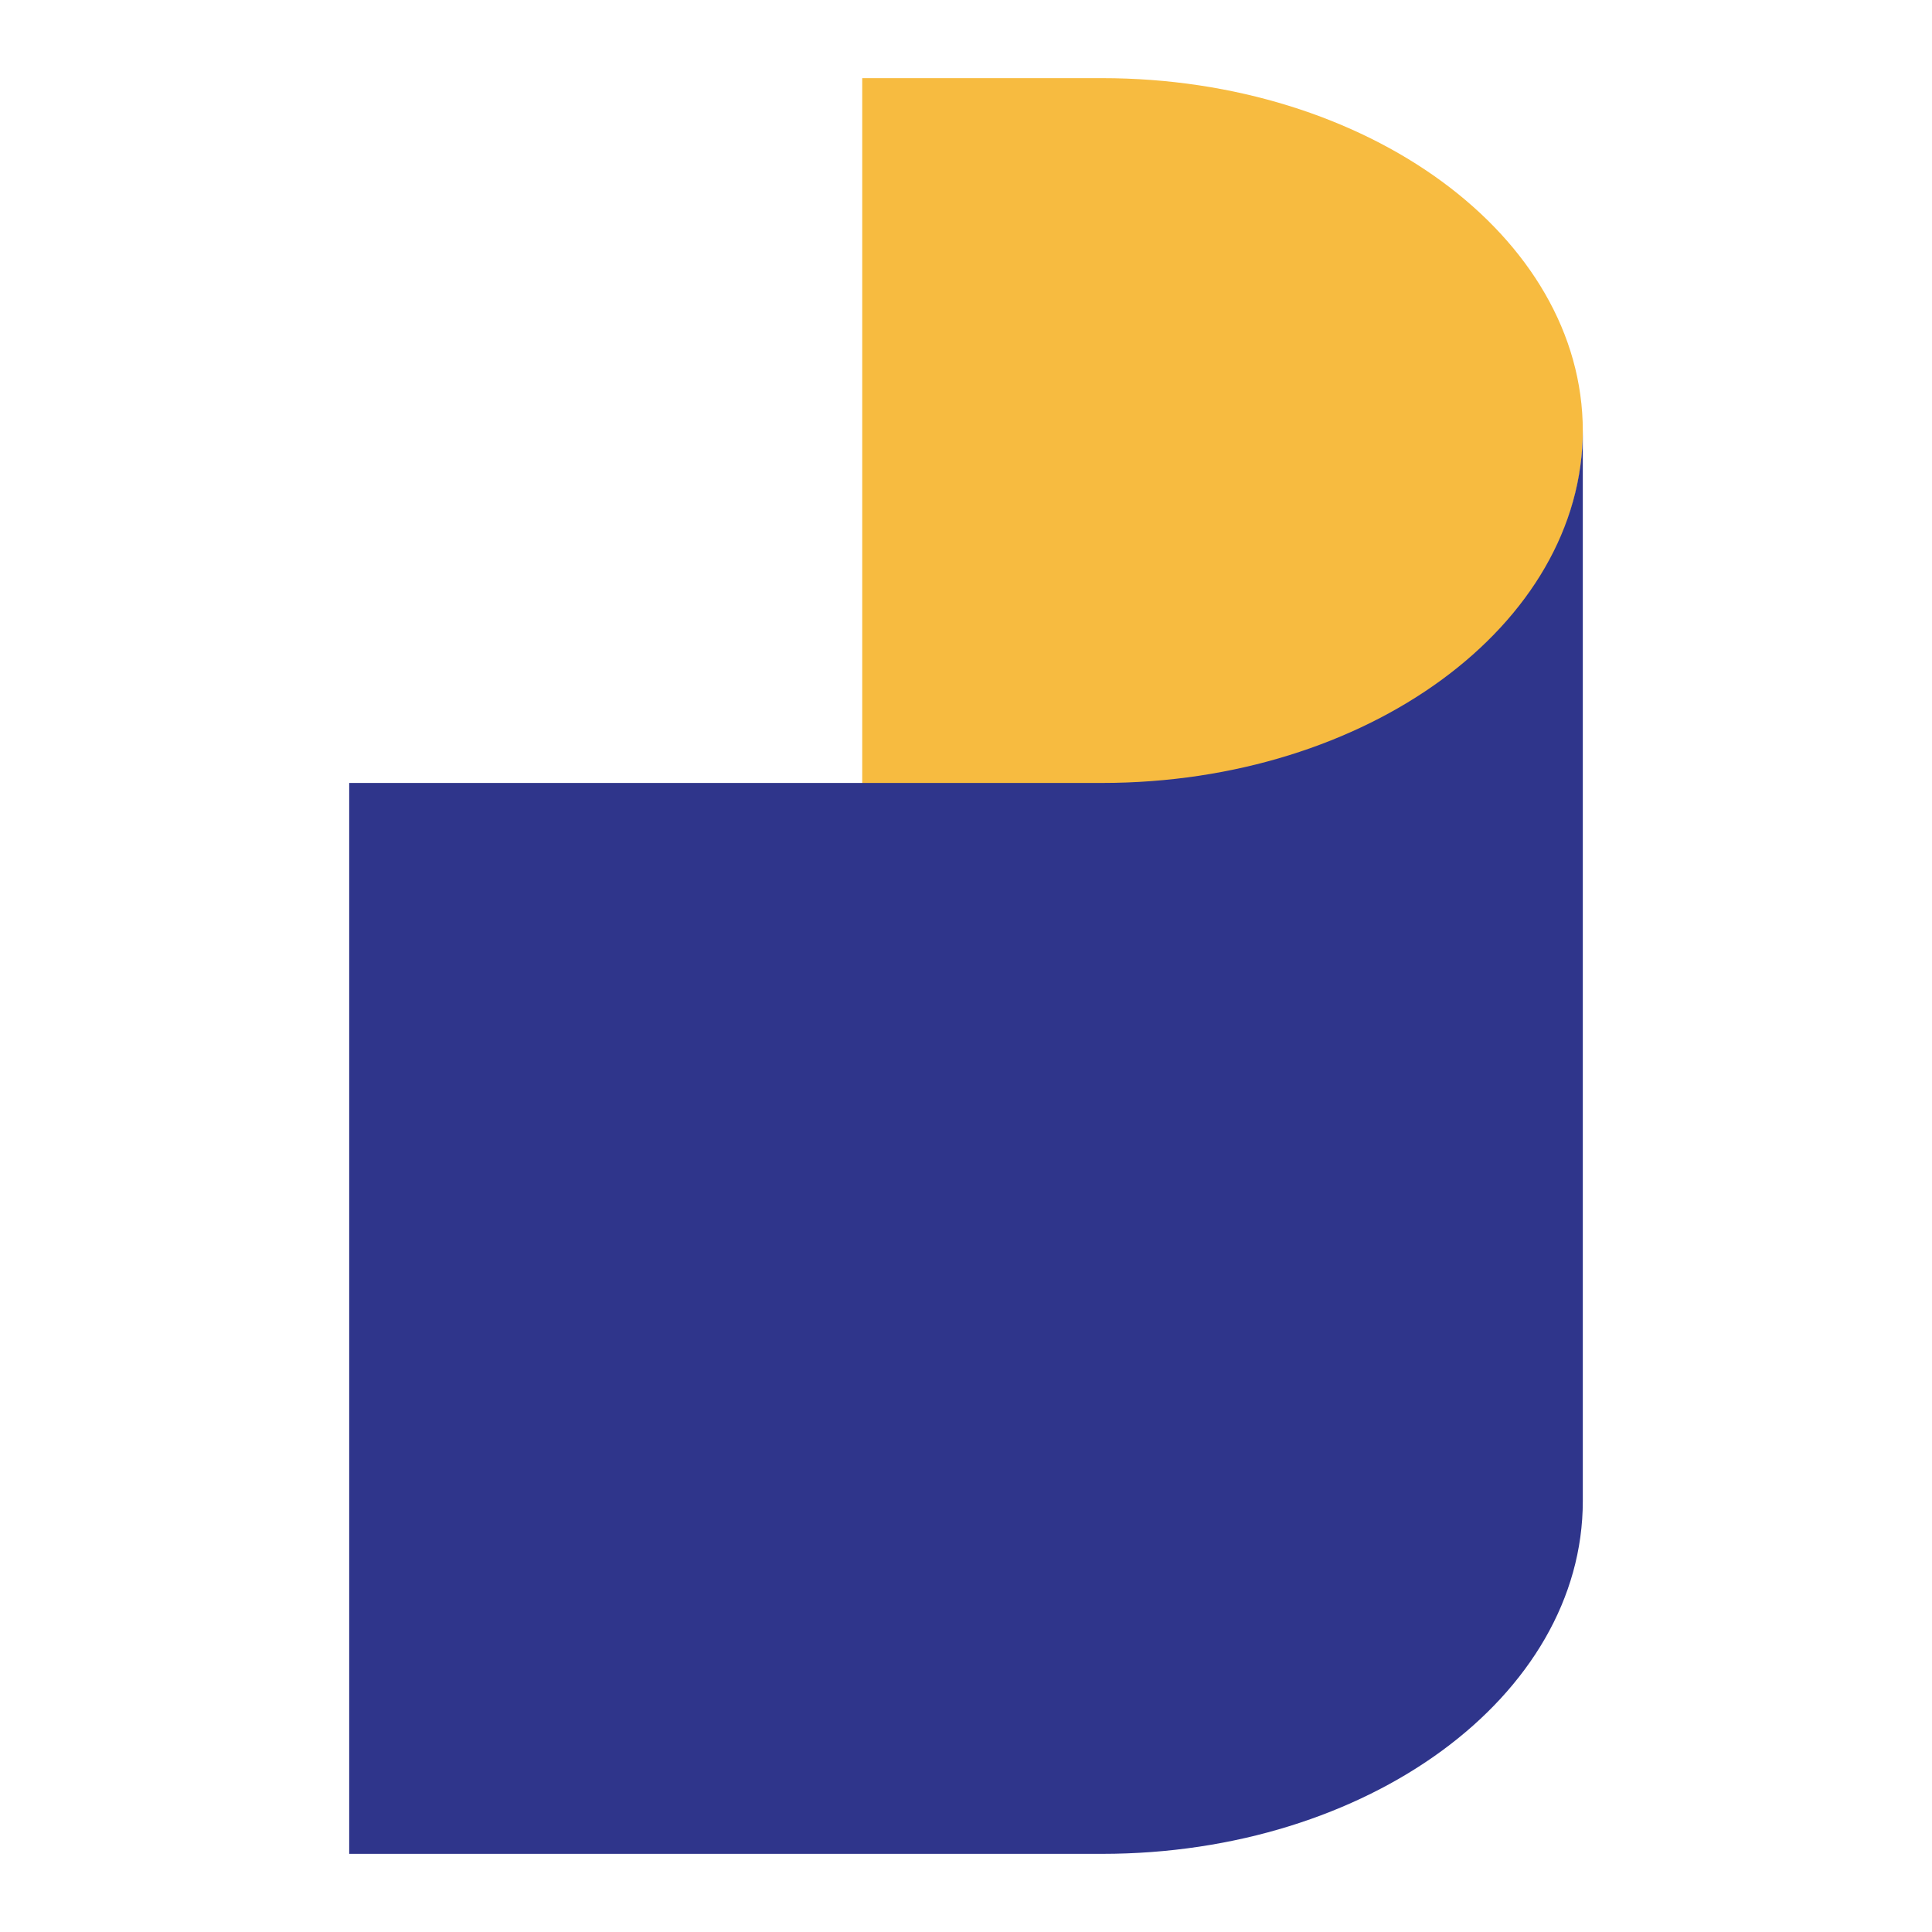
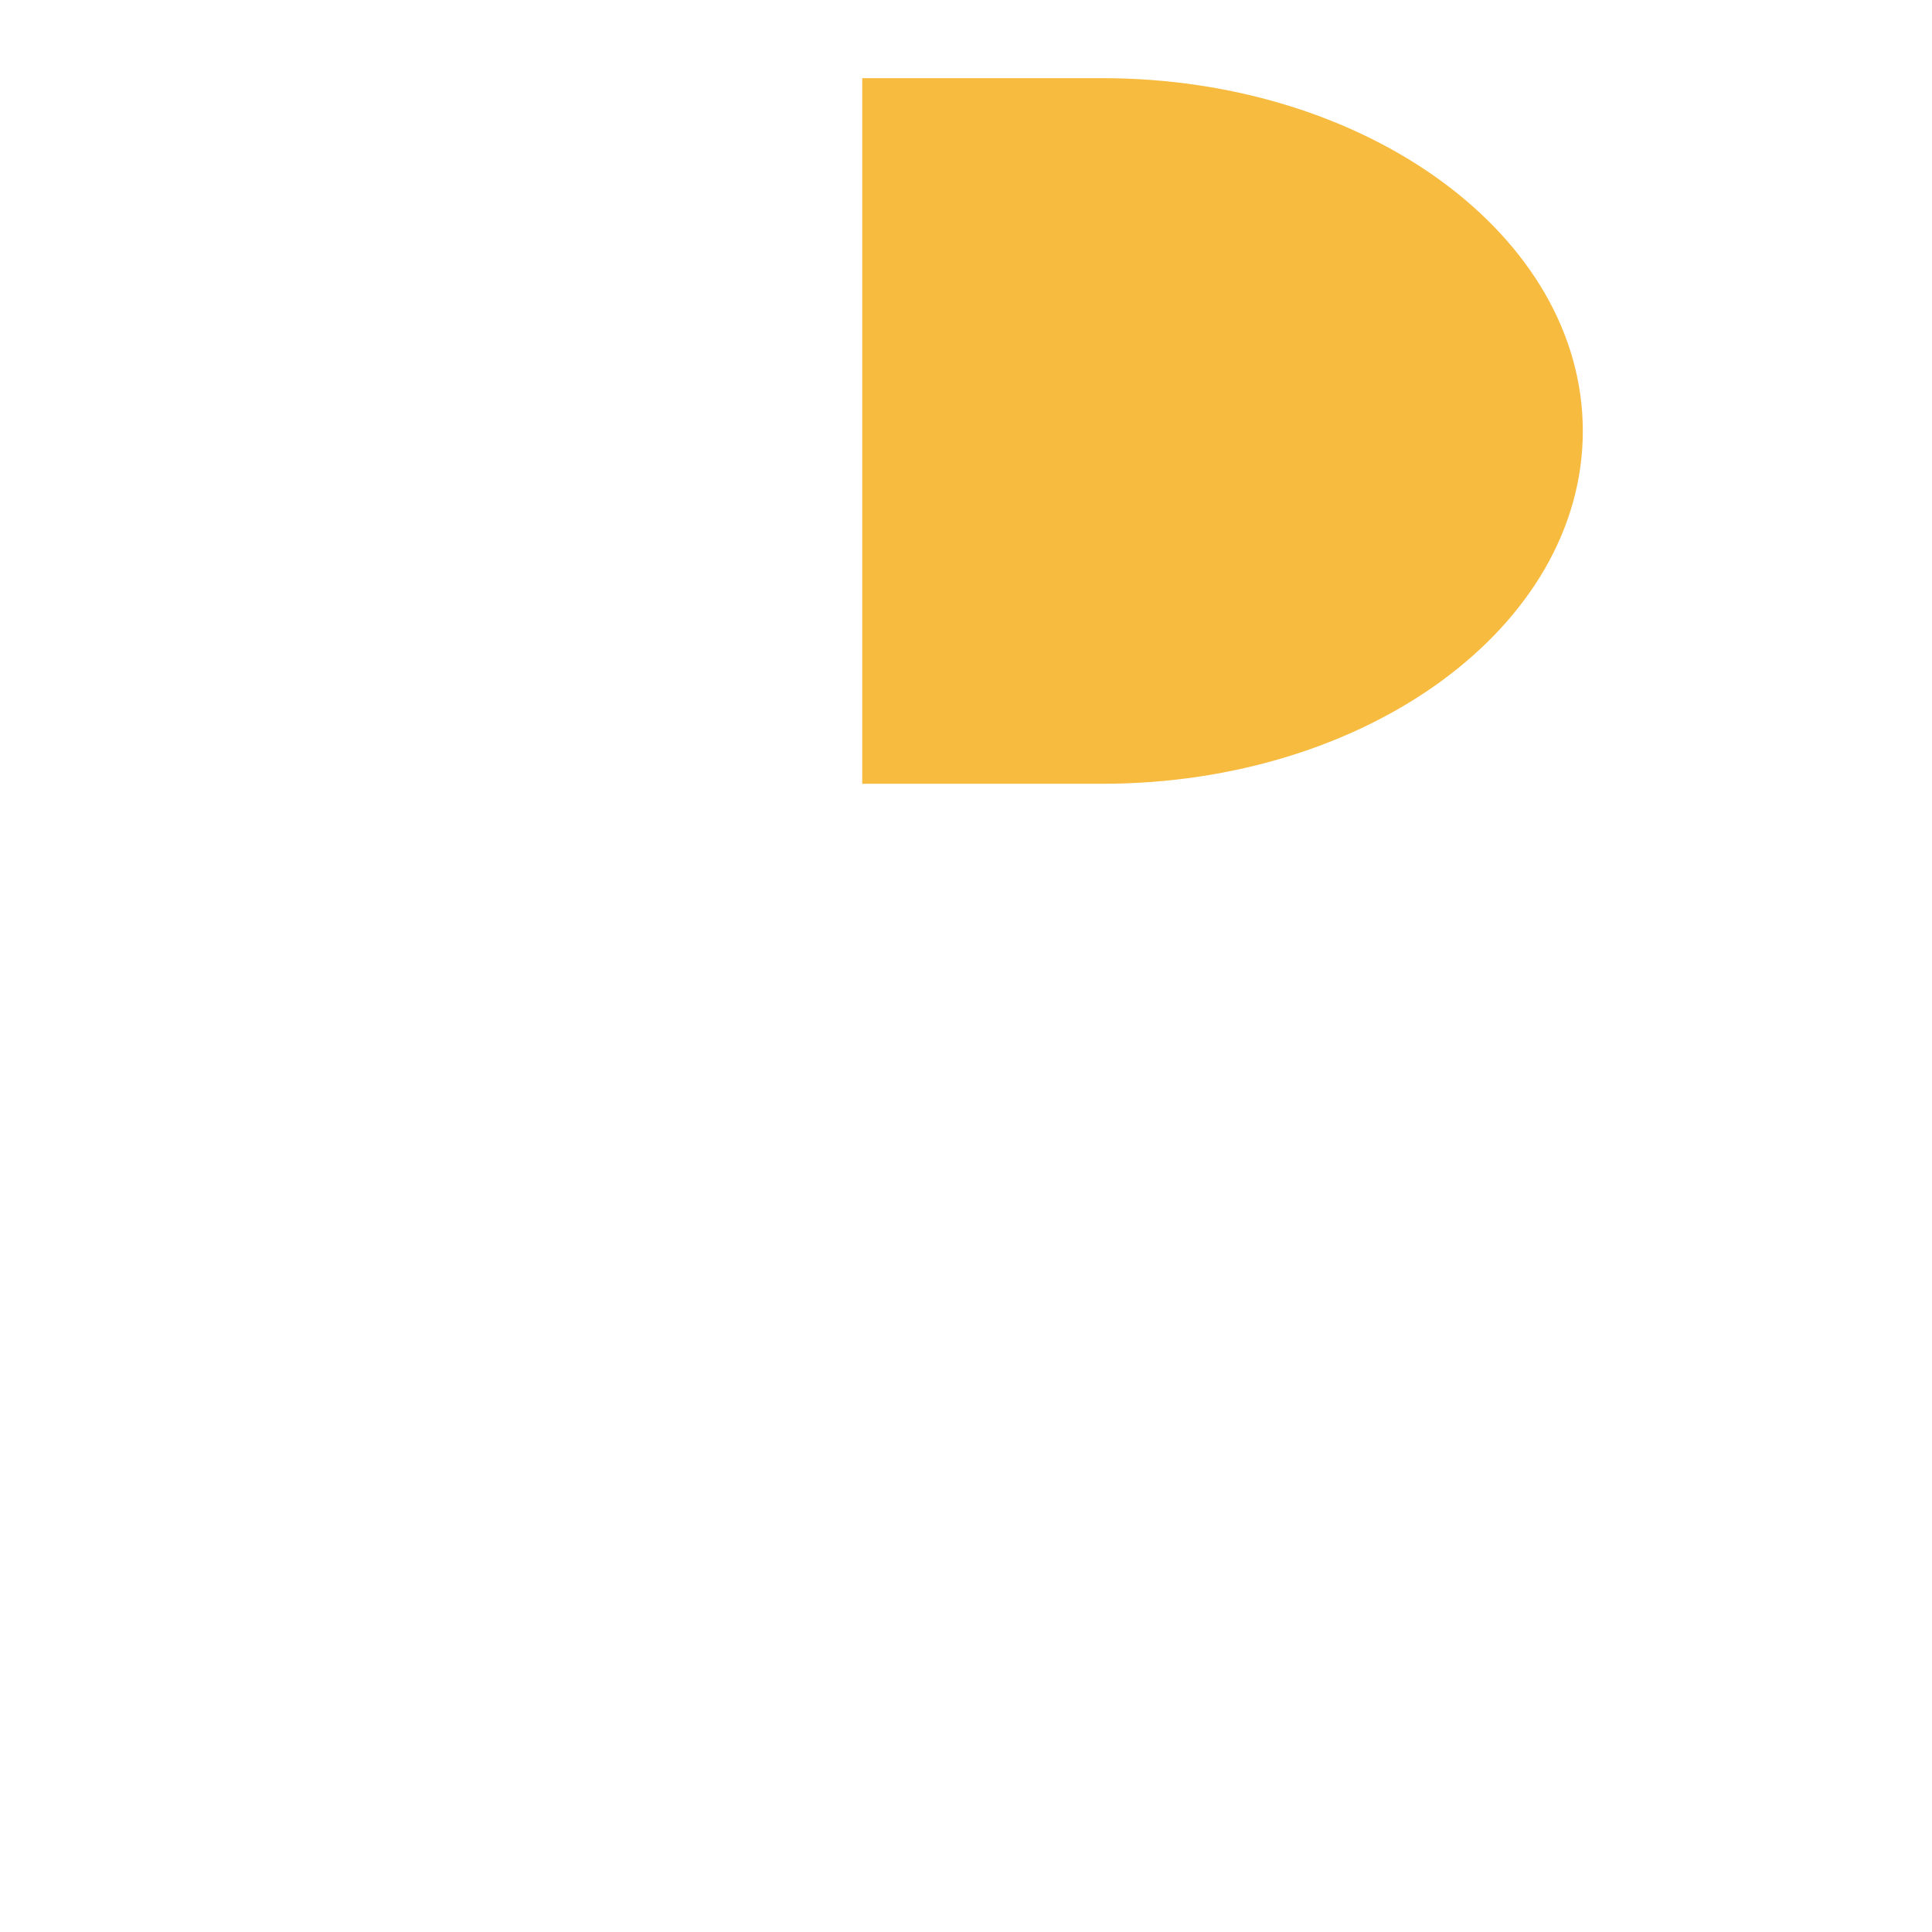
<svg xmlns="http://www.w3.org/2000/svg" id="Calque_1" data-name="Calque 1" viewBox="0 0 512 512">
  <defs>
    <style>.cls-1{fill:#f7bb40;}.cls-2{fill:#2f358b;}</style>
  </defs>
  <path class="cls-1" d="M419.46,114.21c0,51.7-57,93.5-127.38,93.5H228.5v-187h63.58C362.26,20.71,419.46,62.51,419.46,114.21Z" />
-   <path class="cls-2" d="M292.08,207.49H92.54v283.8H292.08c70.4,0,127.38-41.8,127.38-93.5V114C419.46,165.69,362.26,207.49,292.08,207.49Z" />
</svg>